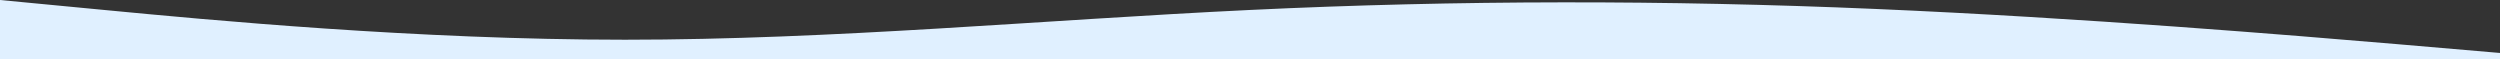
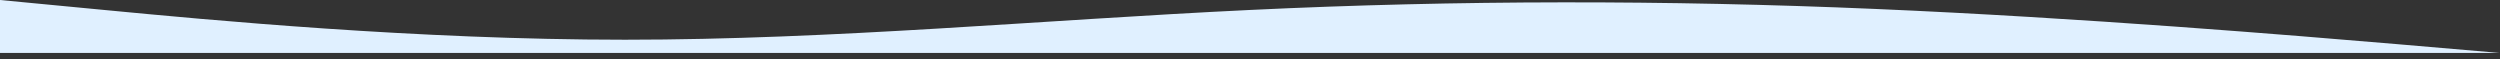
<svg xmlns="http://www.w3.org/2000/svg" id="Слой_1" data-name="Слой 1" width="1680" height="39.95" viewBox="0 0 1680 39.95">
  <rect x="0" y="0" width="1680" height="39.95" fill="#333333" stroke="none" />
  <defs>
    <style>.cls-1{fill:#e0f0ff;fill-rule:evenodd;}</style>
  </defs>
  <title>1Монтажная область 6</title>
-   <path class="cls-1" d="M0,0,70,6.69c70,6.69,210,20,350,20s280-13.29,420-20S1120,0,1260,6s280,17.69,350,23.59l70,6V40H0Z" />
+   <path class="cls-1" d="M0,0,70,6.69c70,6.69,210,20,350,20s280-13.29,420-20S1120,0,1260,6s280,17.69,350,23.59l70,6H0Z" />
</svg>